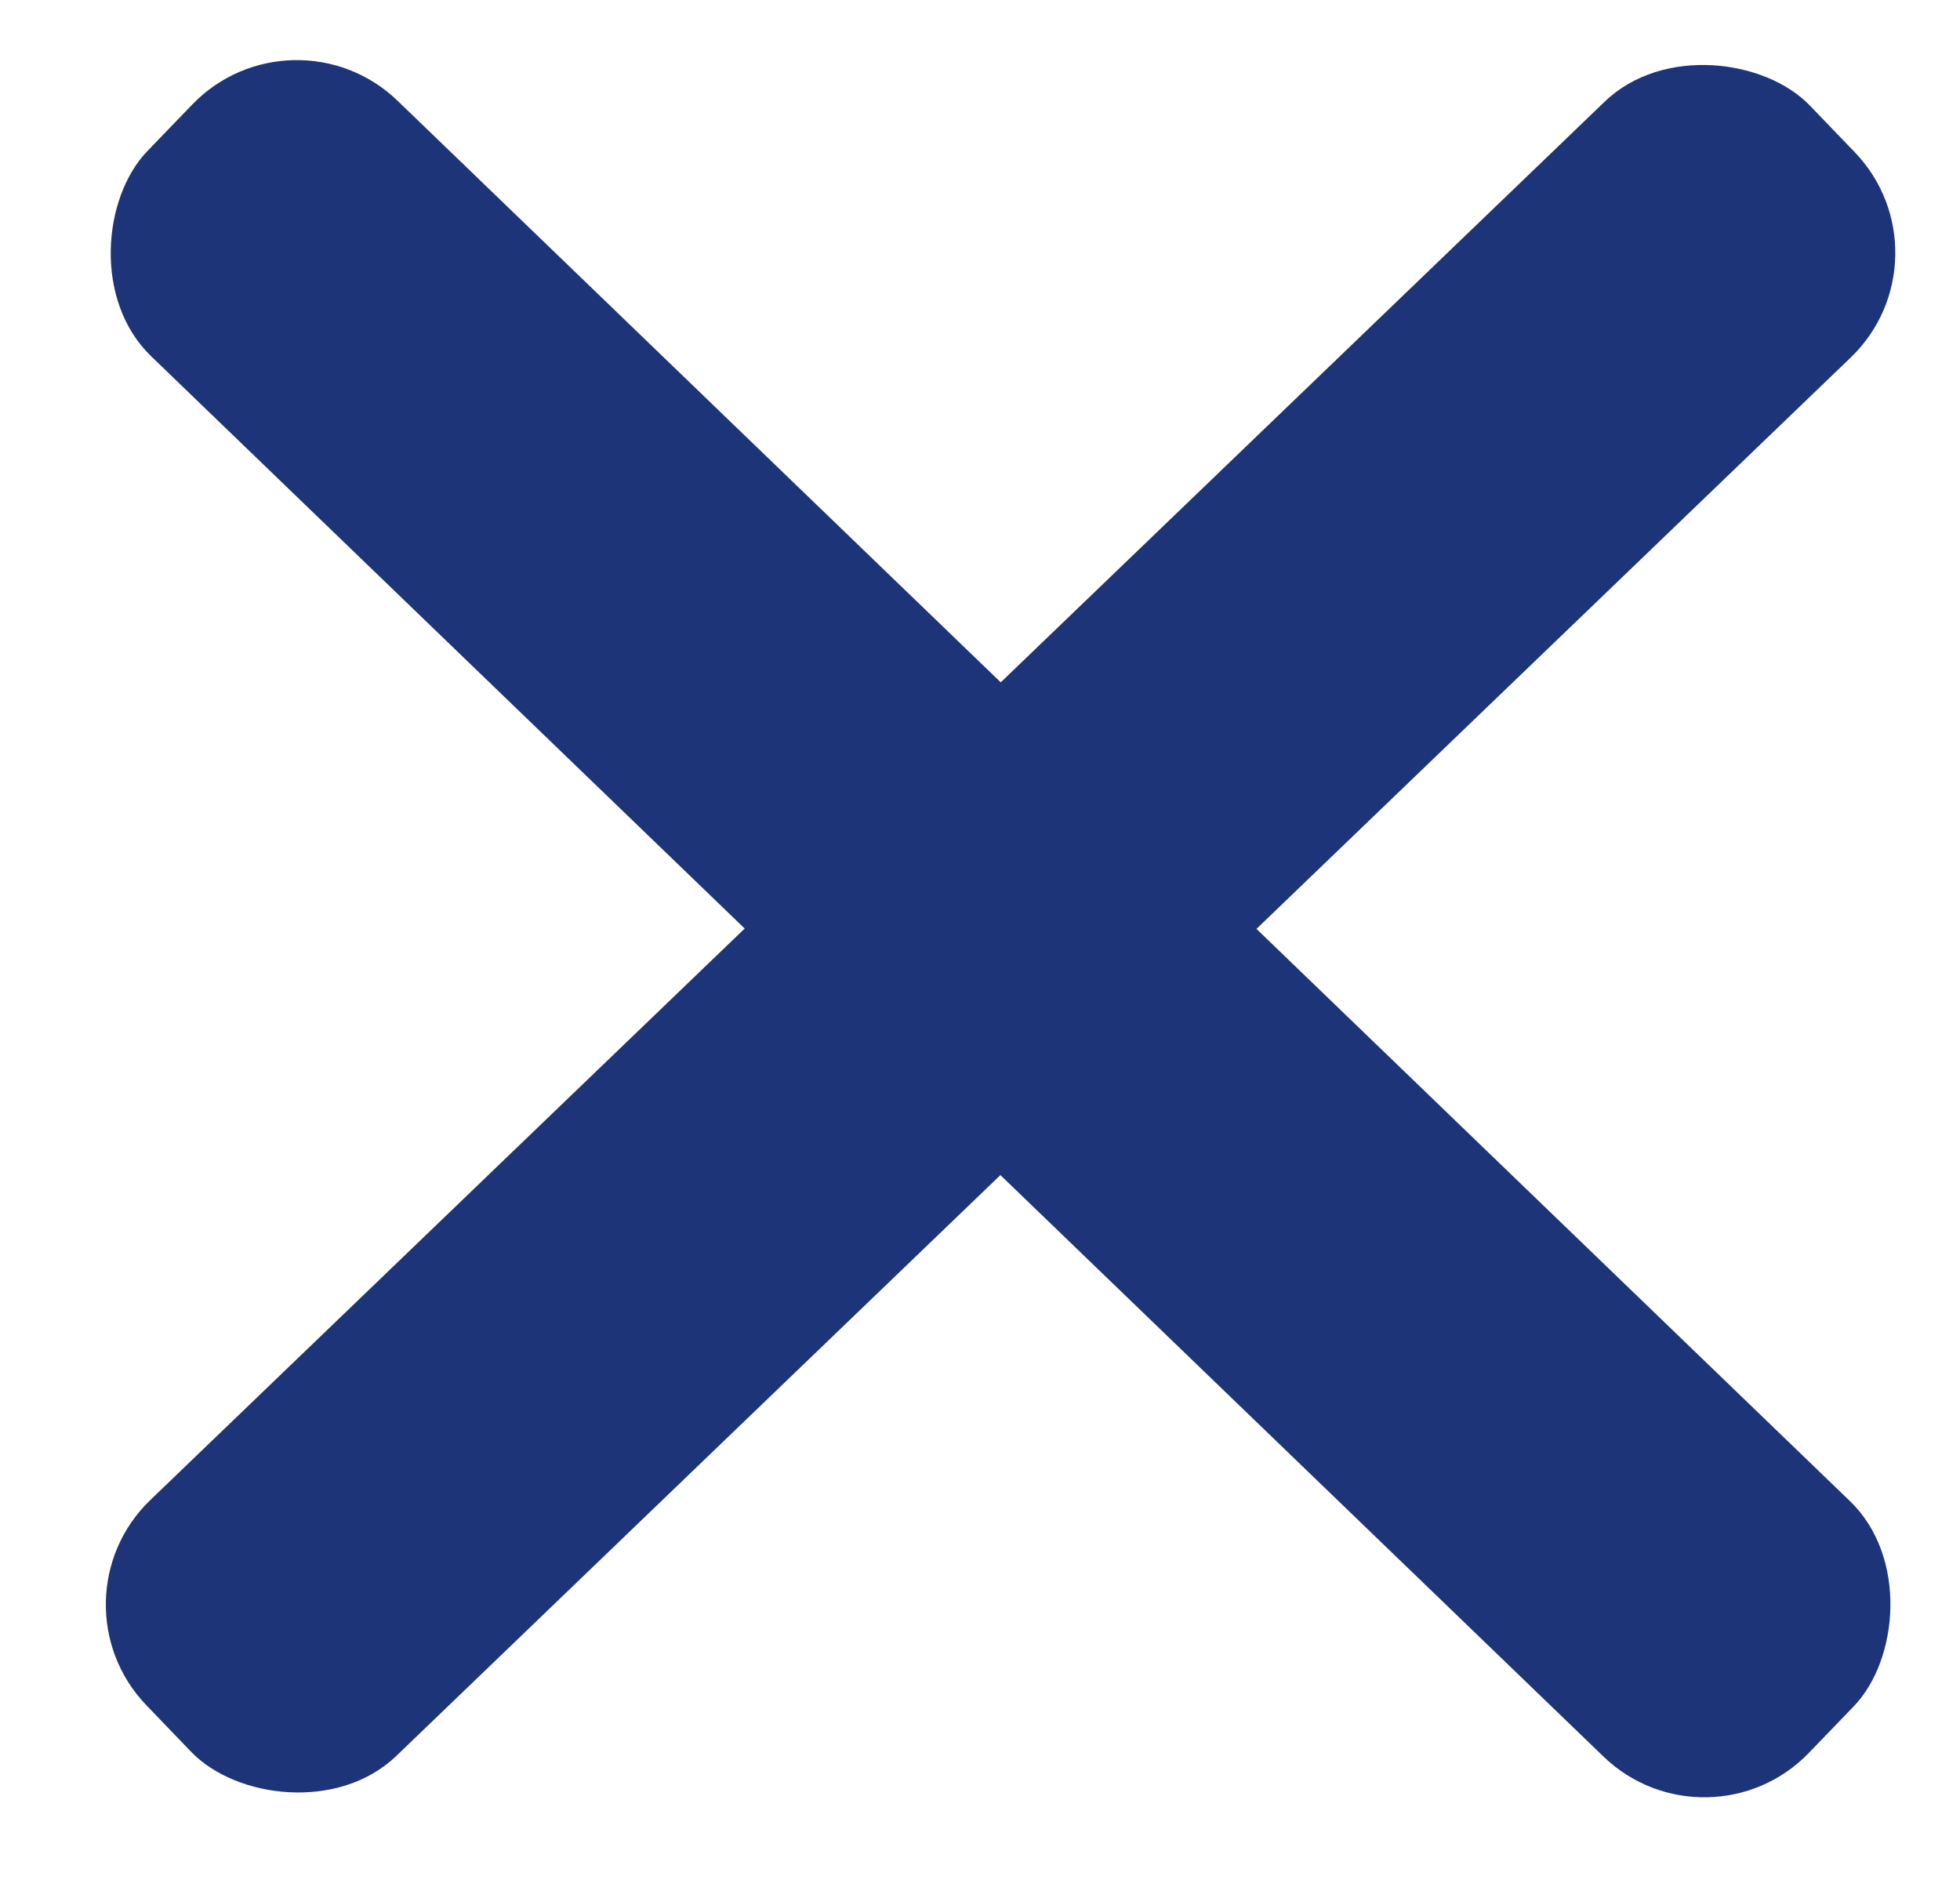
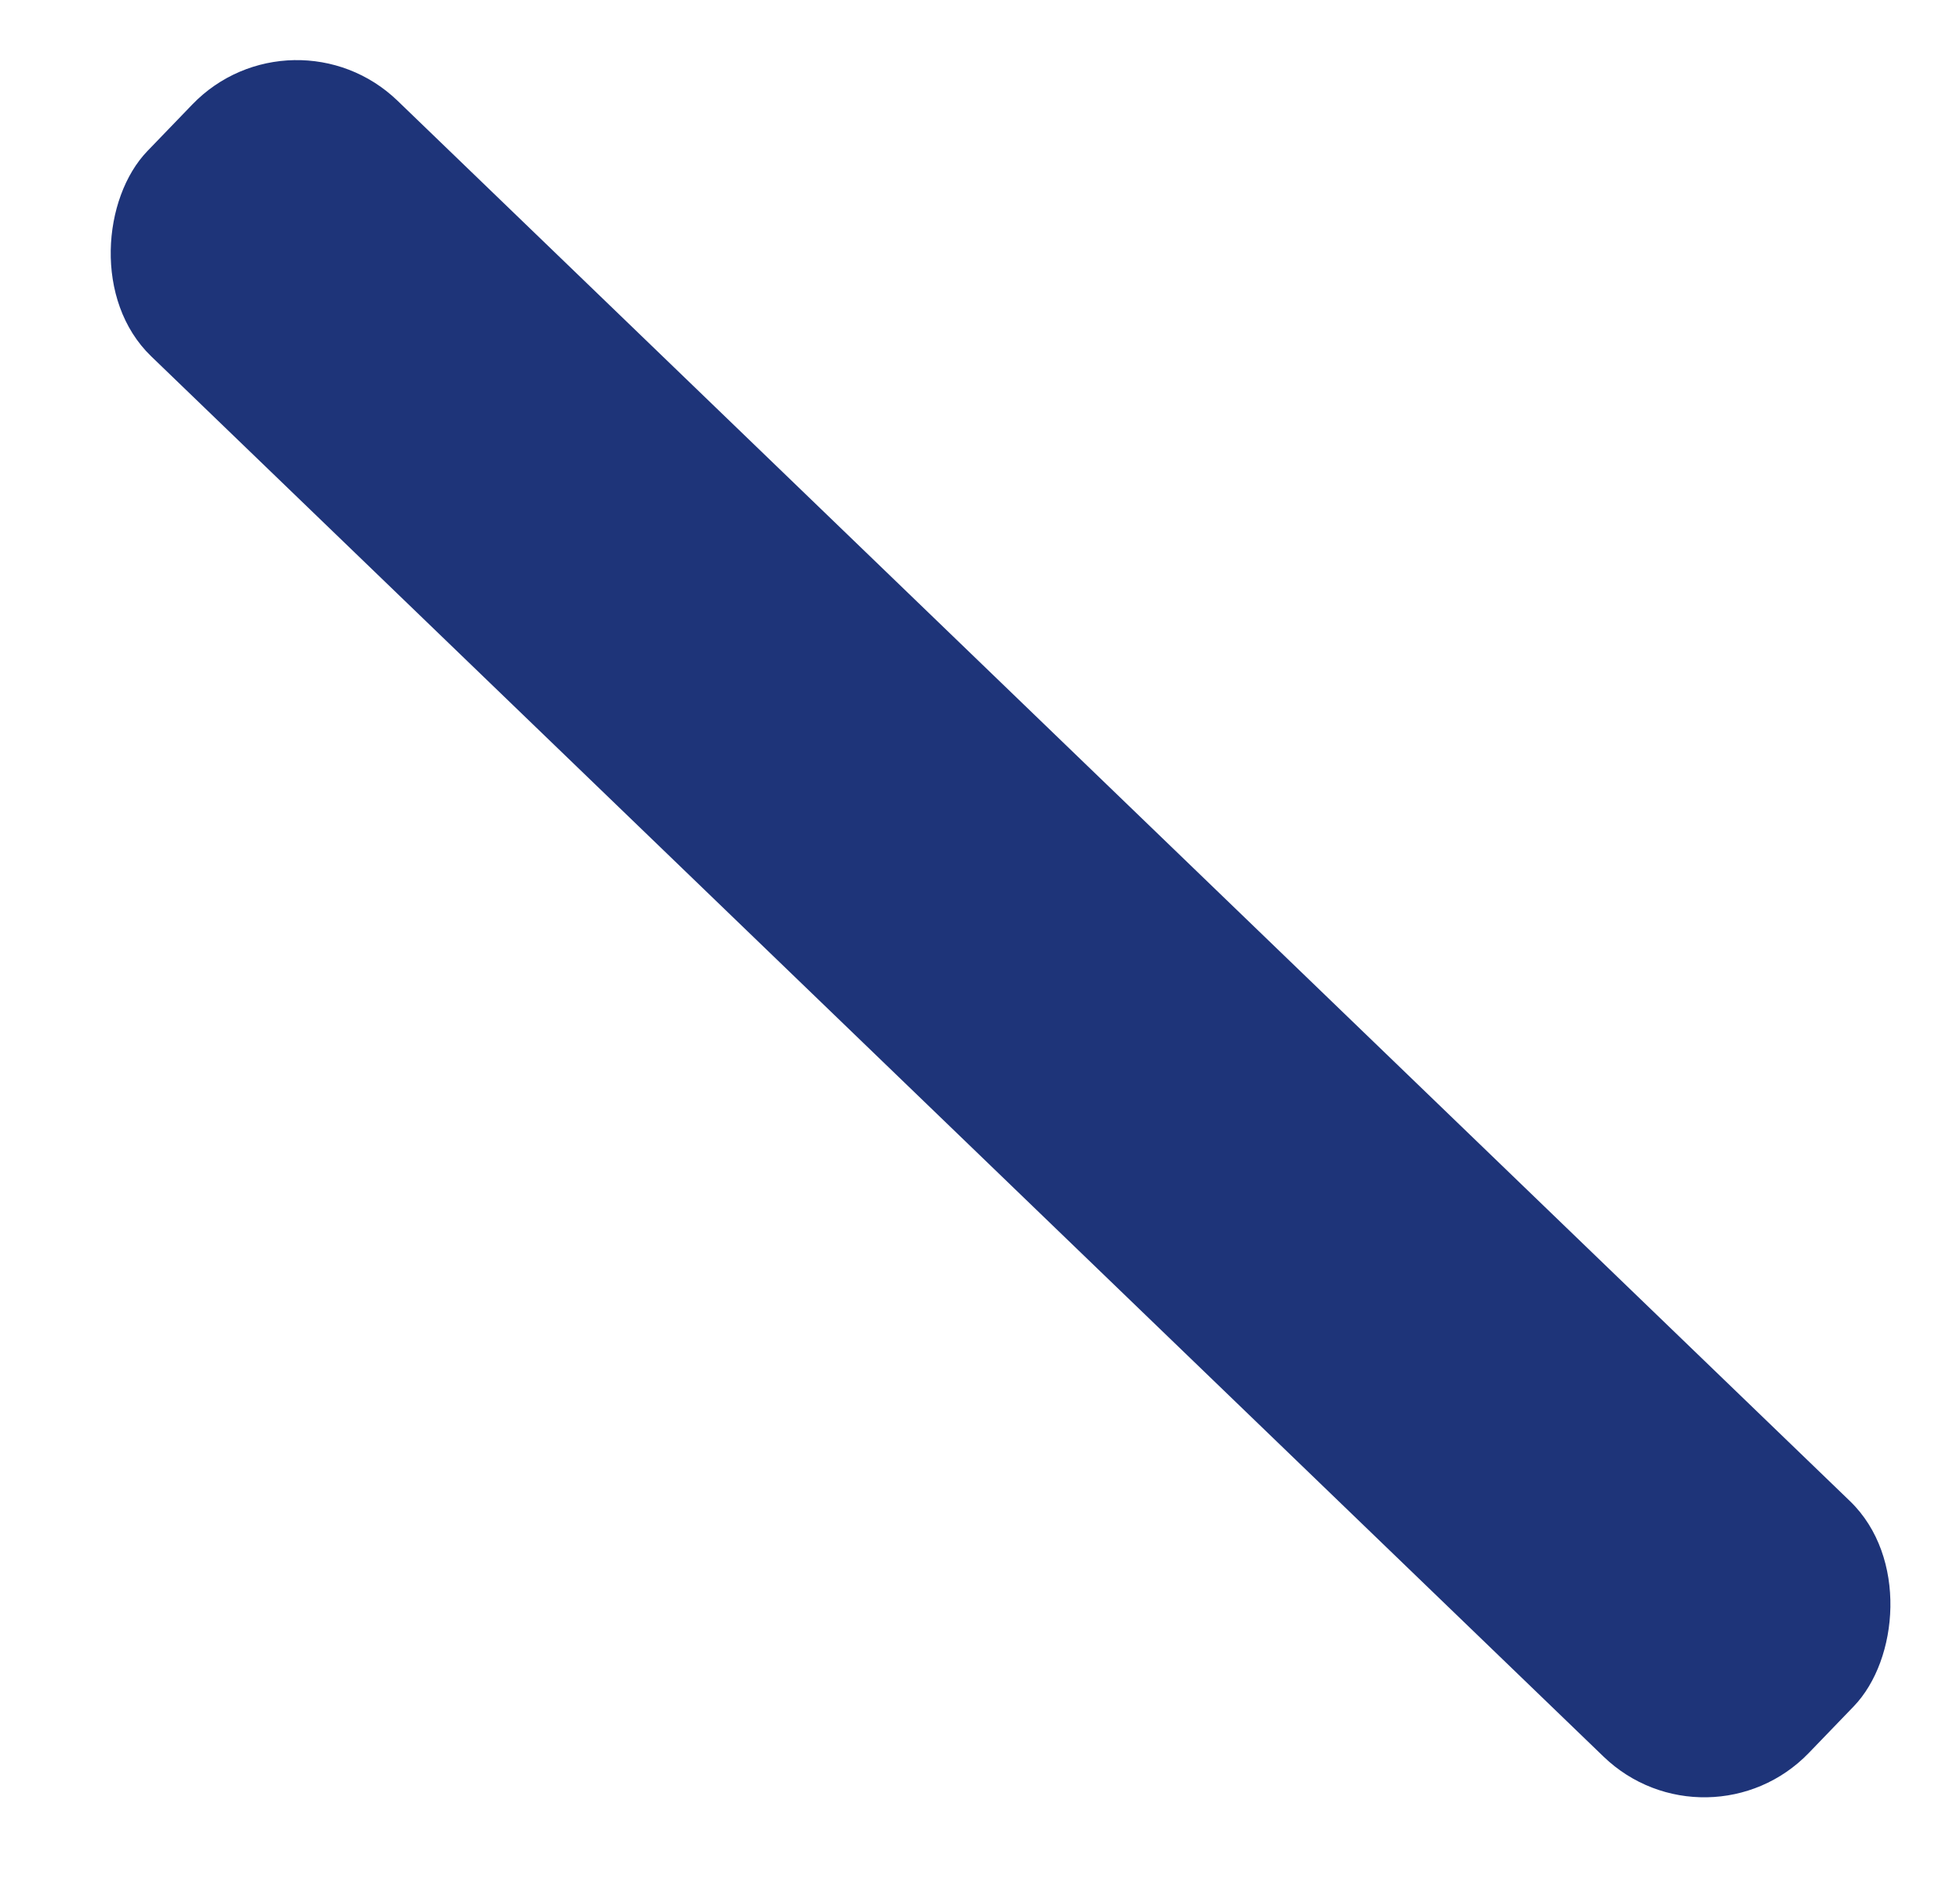
<svg xmlns="http://www.w3.org/2000/svg" width="27" height="26" viewBox="0 0 27 26" fill="none">
  <rect x="4.037" width="31.793" height="4.89" rx="2" transform="rotate(43.956 4.037 0)" fill="#1E3479" />
-   <rect x="0.63" y="22.05" width="31.793" height="4.89" rx="2" transform="rotate(-43.877 0.63 22.05)" fill="#1E3479" />
</svg>